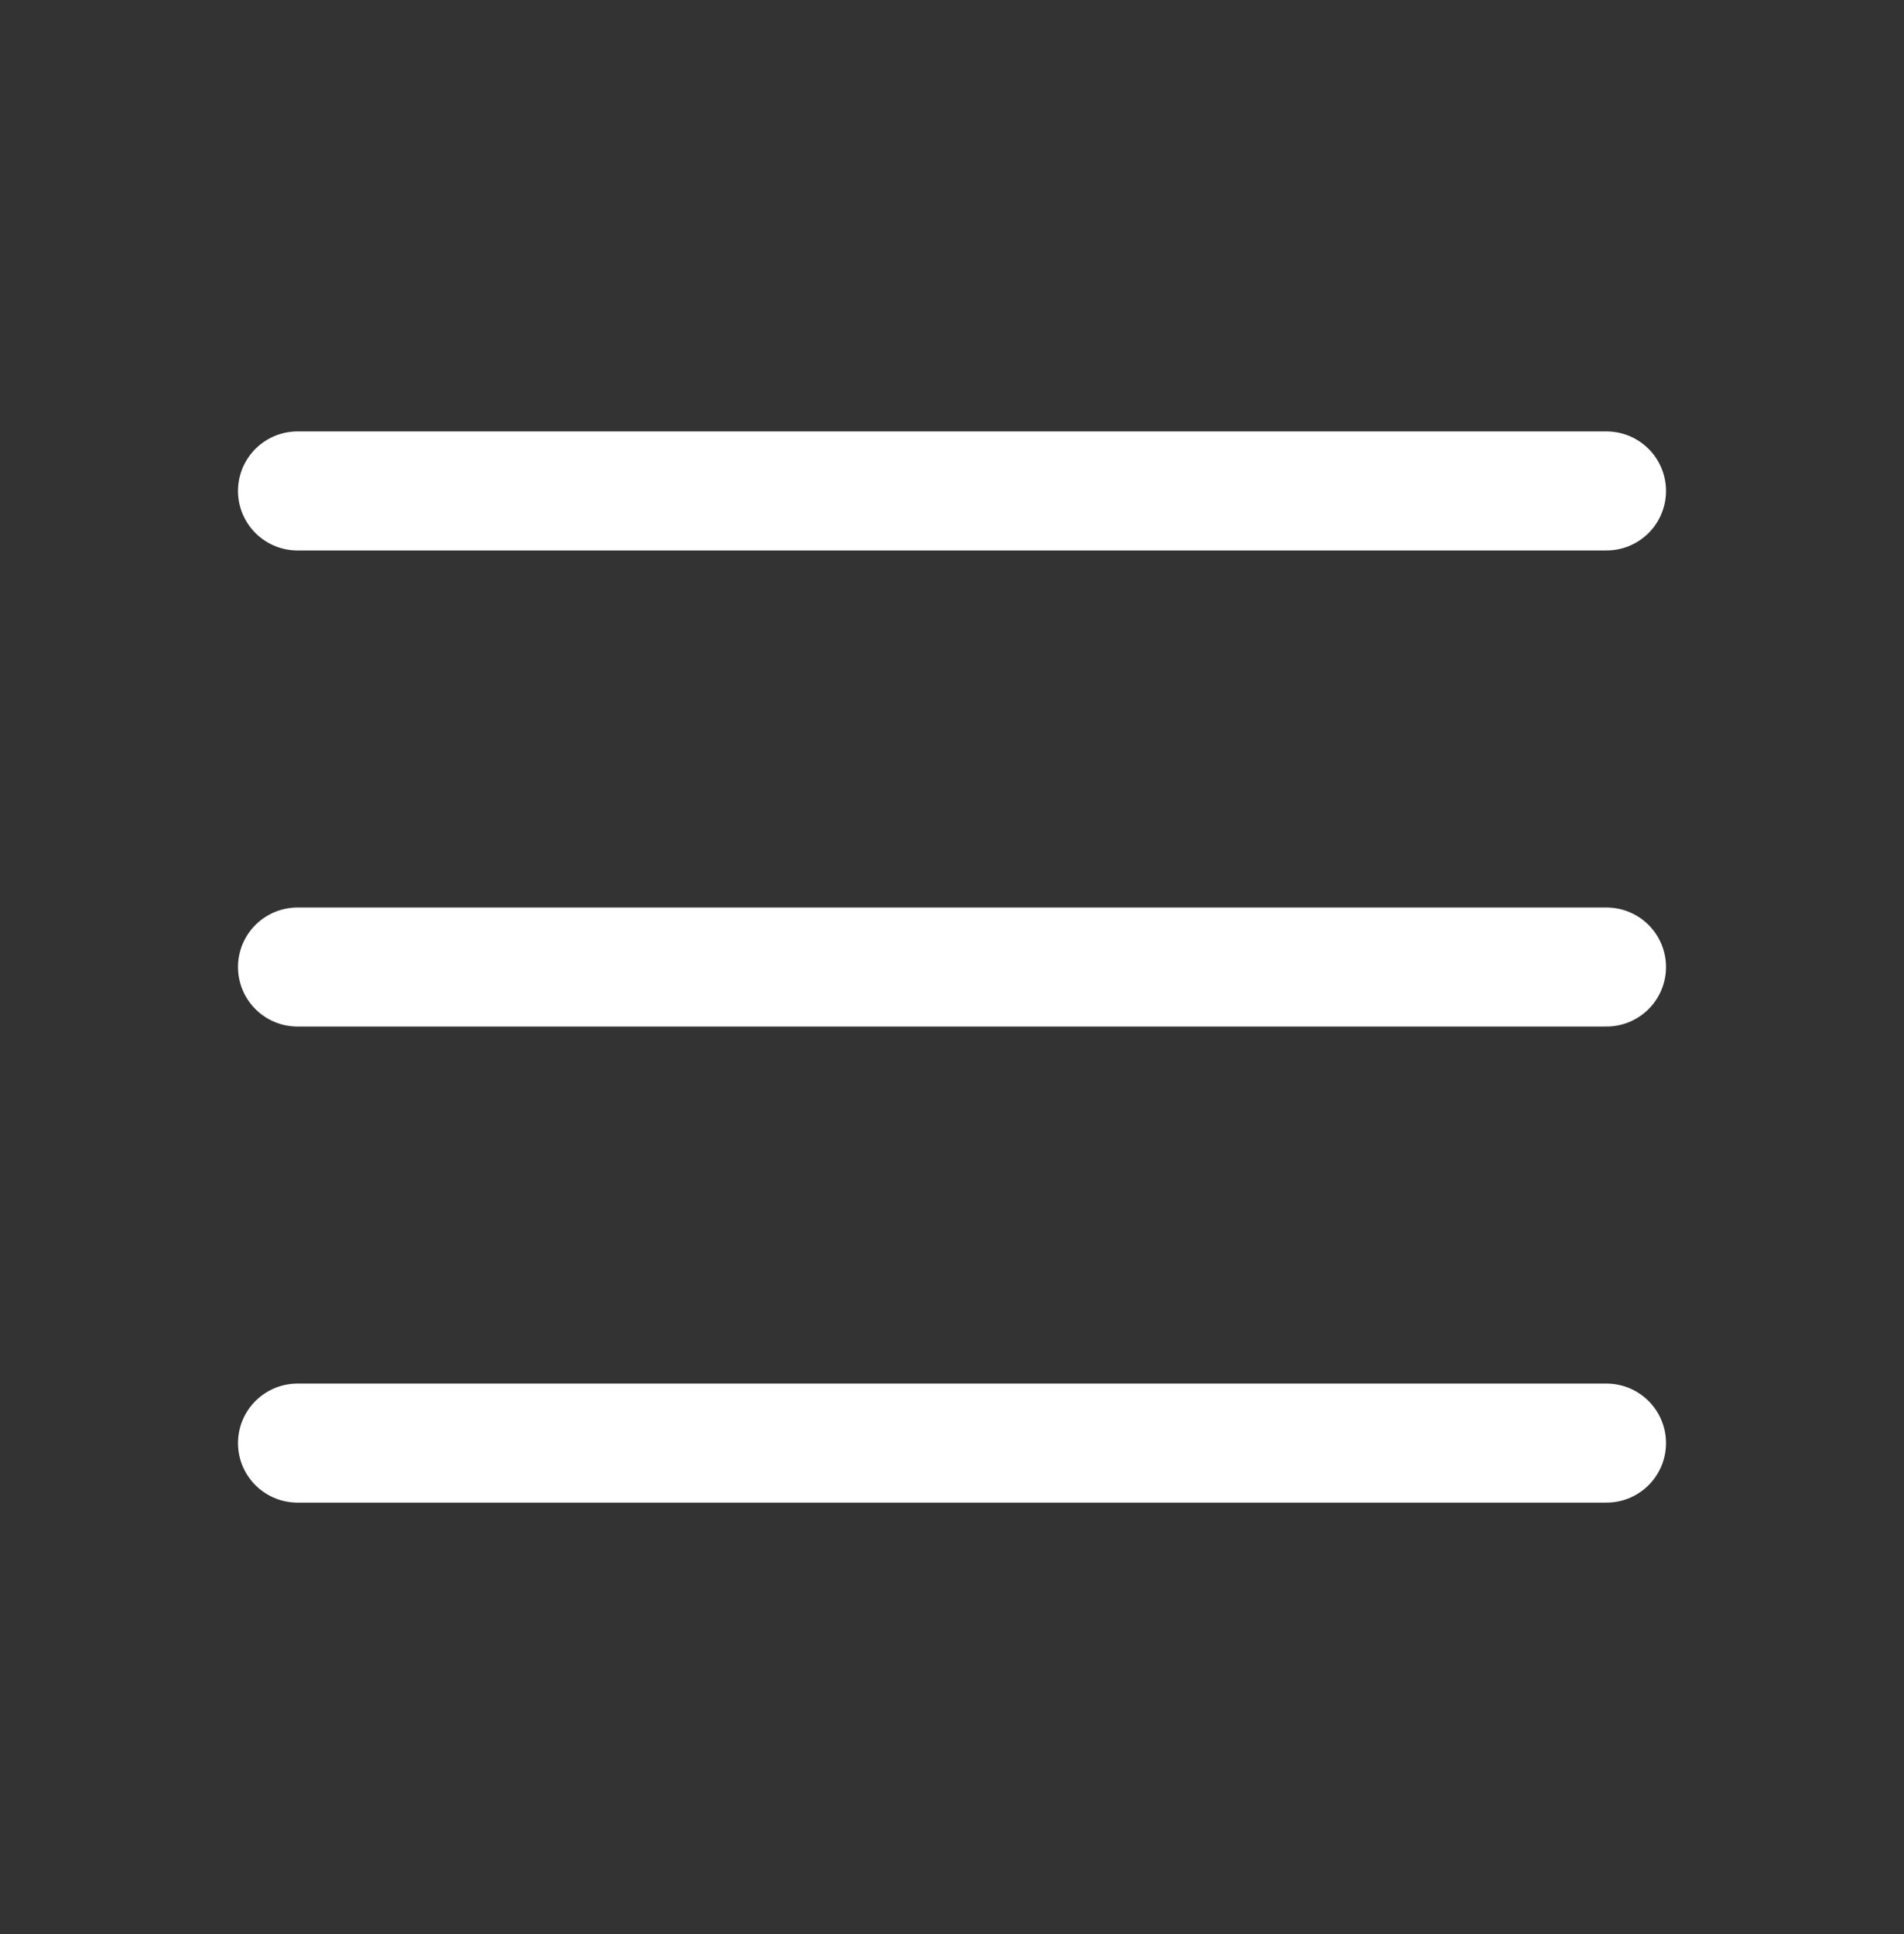
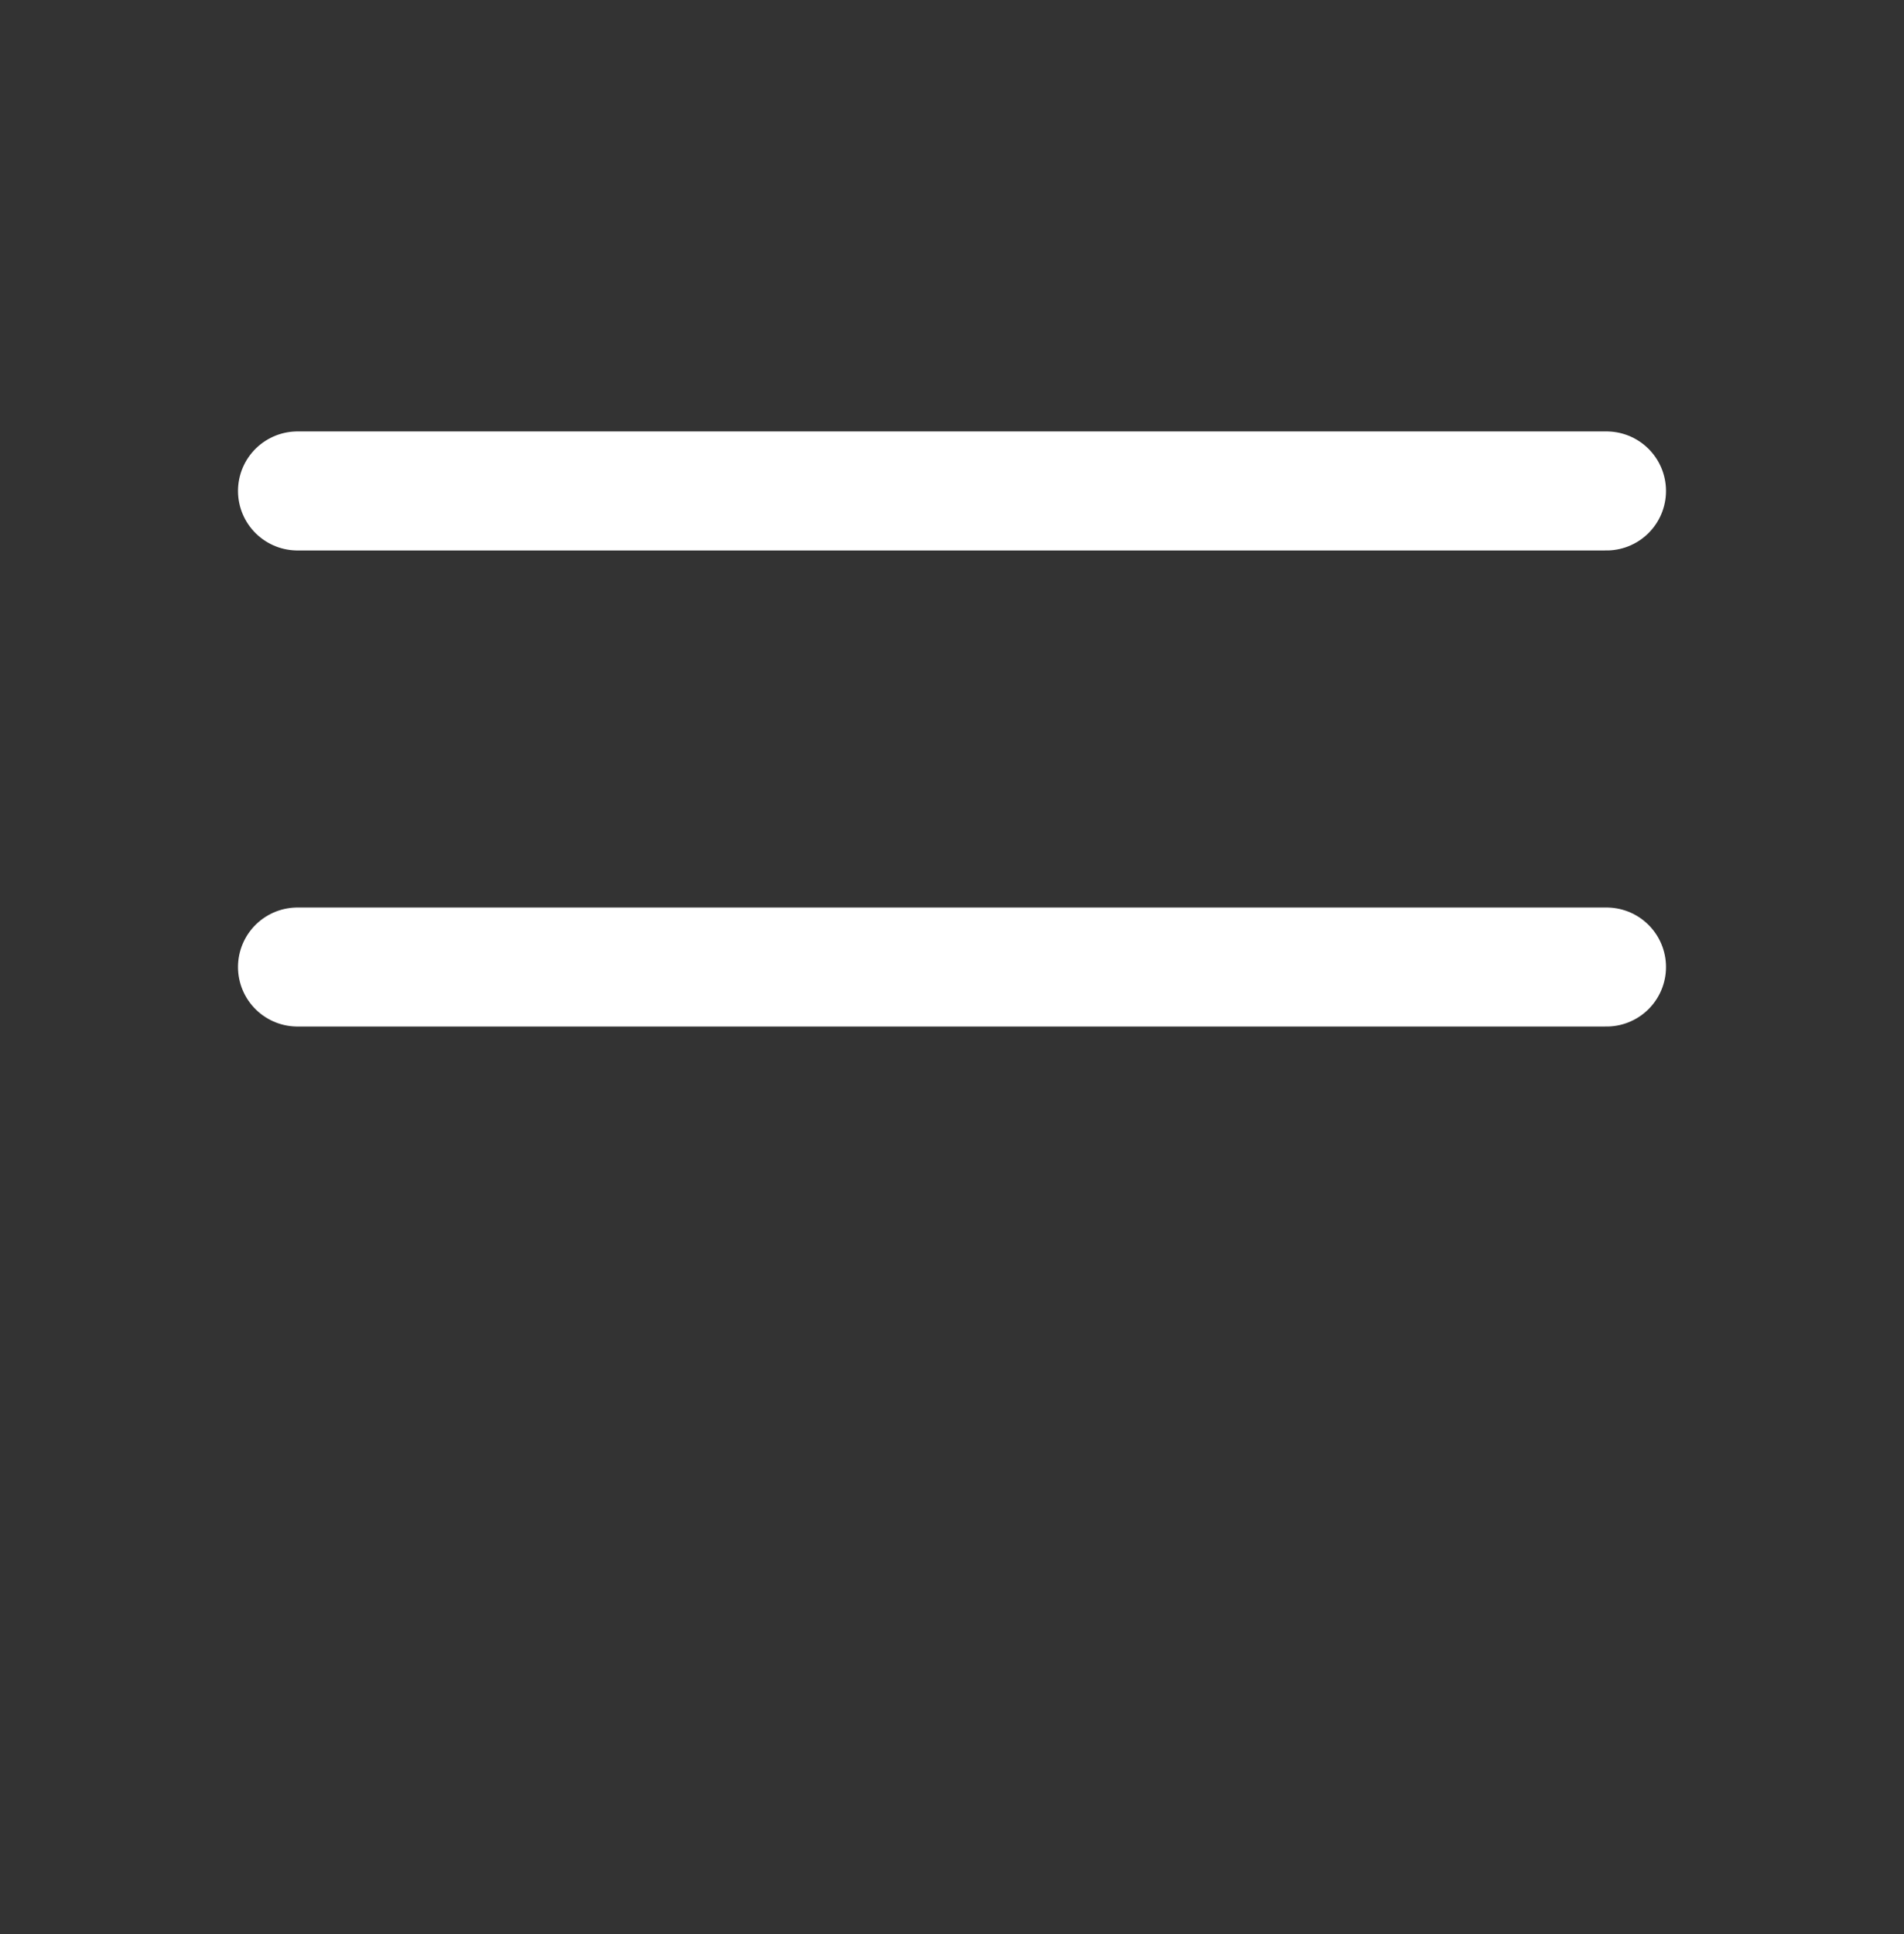
<svg xmlns="http://www.w3.org/2000/svg" width="64" height="65" viewBox="0 0 64 65" fill="none">
  <rect x="0" y="0" width="64" height="65" fill="#333333" stroke="none" />
  <g clip-path="url(#clip0_57_7785)">
    <path d="M10 32.5H54" stroke="white" stroke-width="4" stroke-linecap="round" stroke-linejoin="round" />
    <path d="M10 16.5H54" stroke="white" stroke-width="4" stroke-linecap="round" stroke-linejoin="round" />
-     <path d="M10 48.5H54" stroke="white" stroke-width="4" stroke-linecap="round" stroke-linejoin="round" />
  </g>
  <defs>
    <clipPath id="clip0_57_7785">
      <rect width="64" height="64" fill="white" transform="translate(0 0.5)" />
    </clipPath>
  </defs>
</svg>